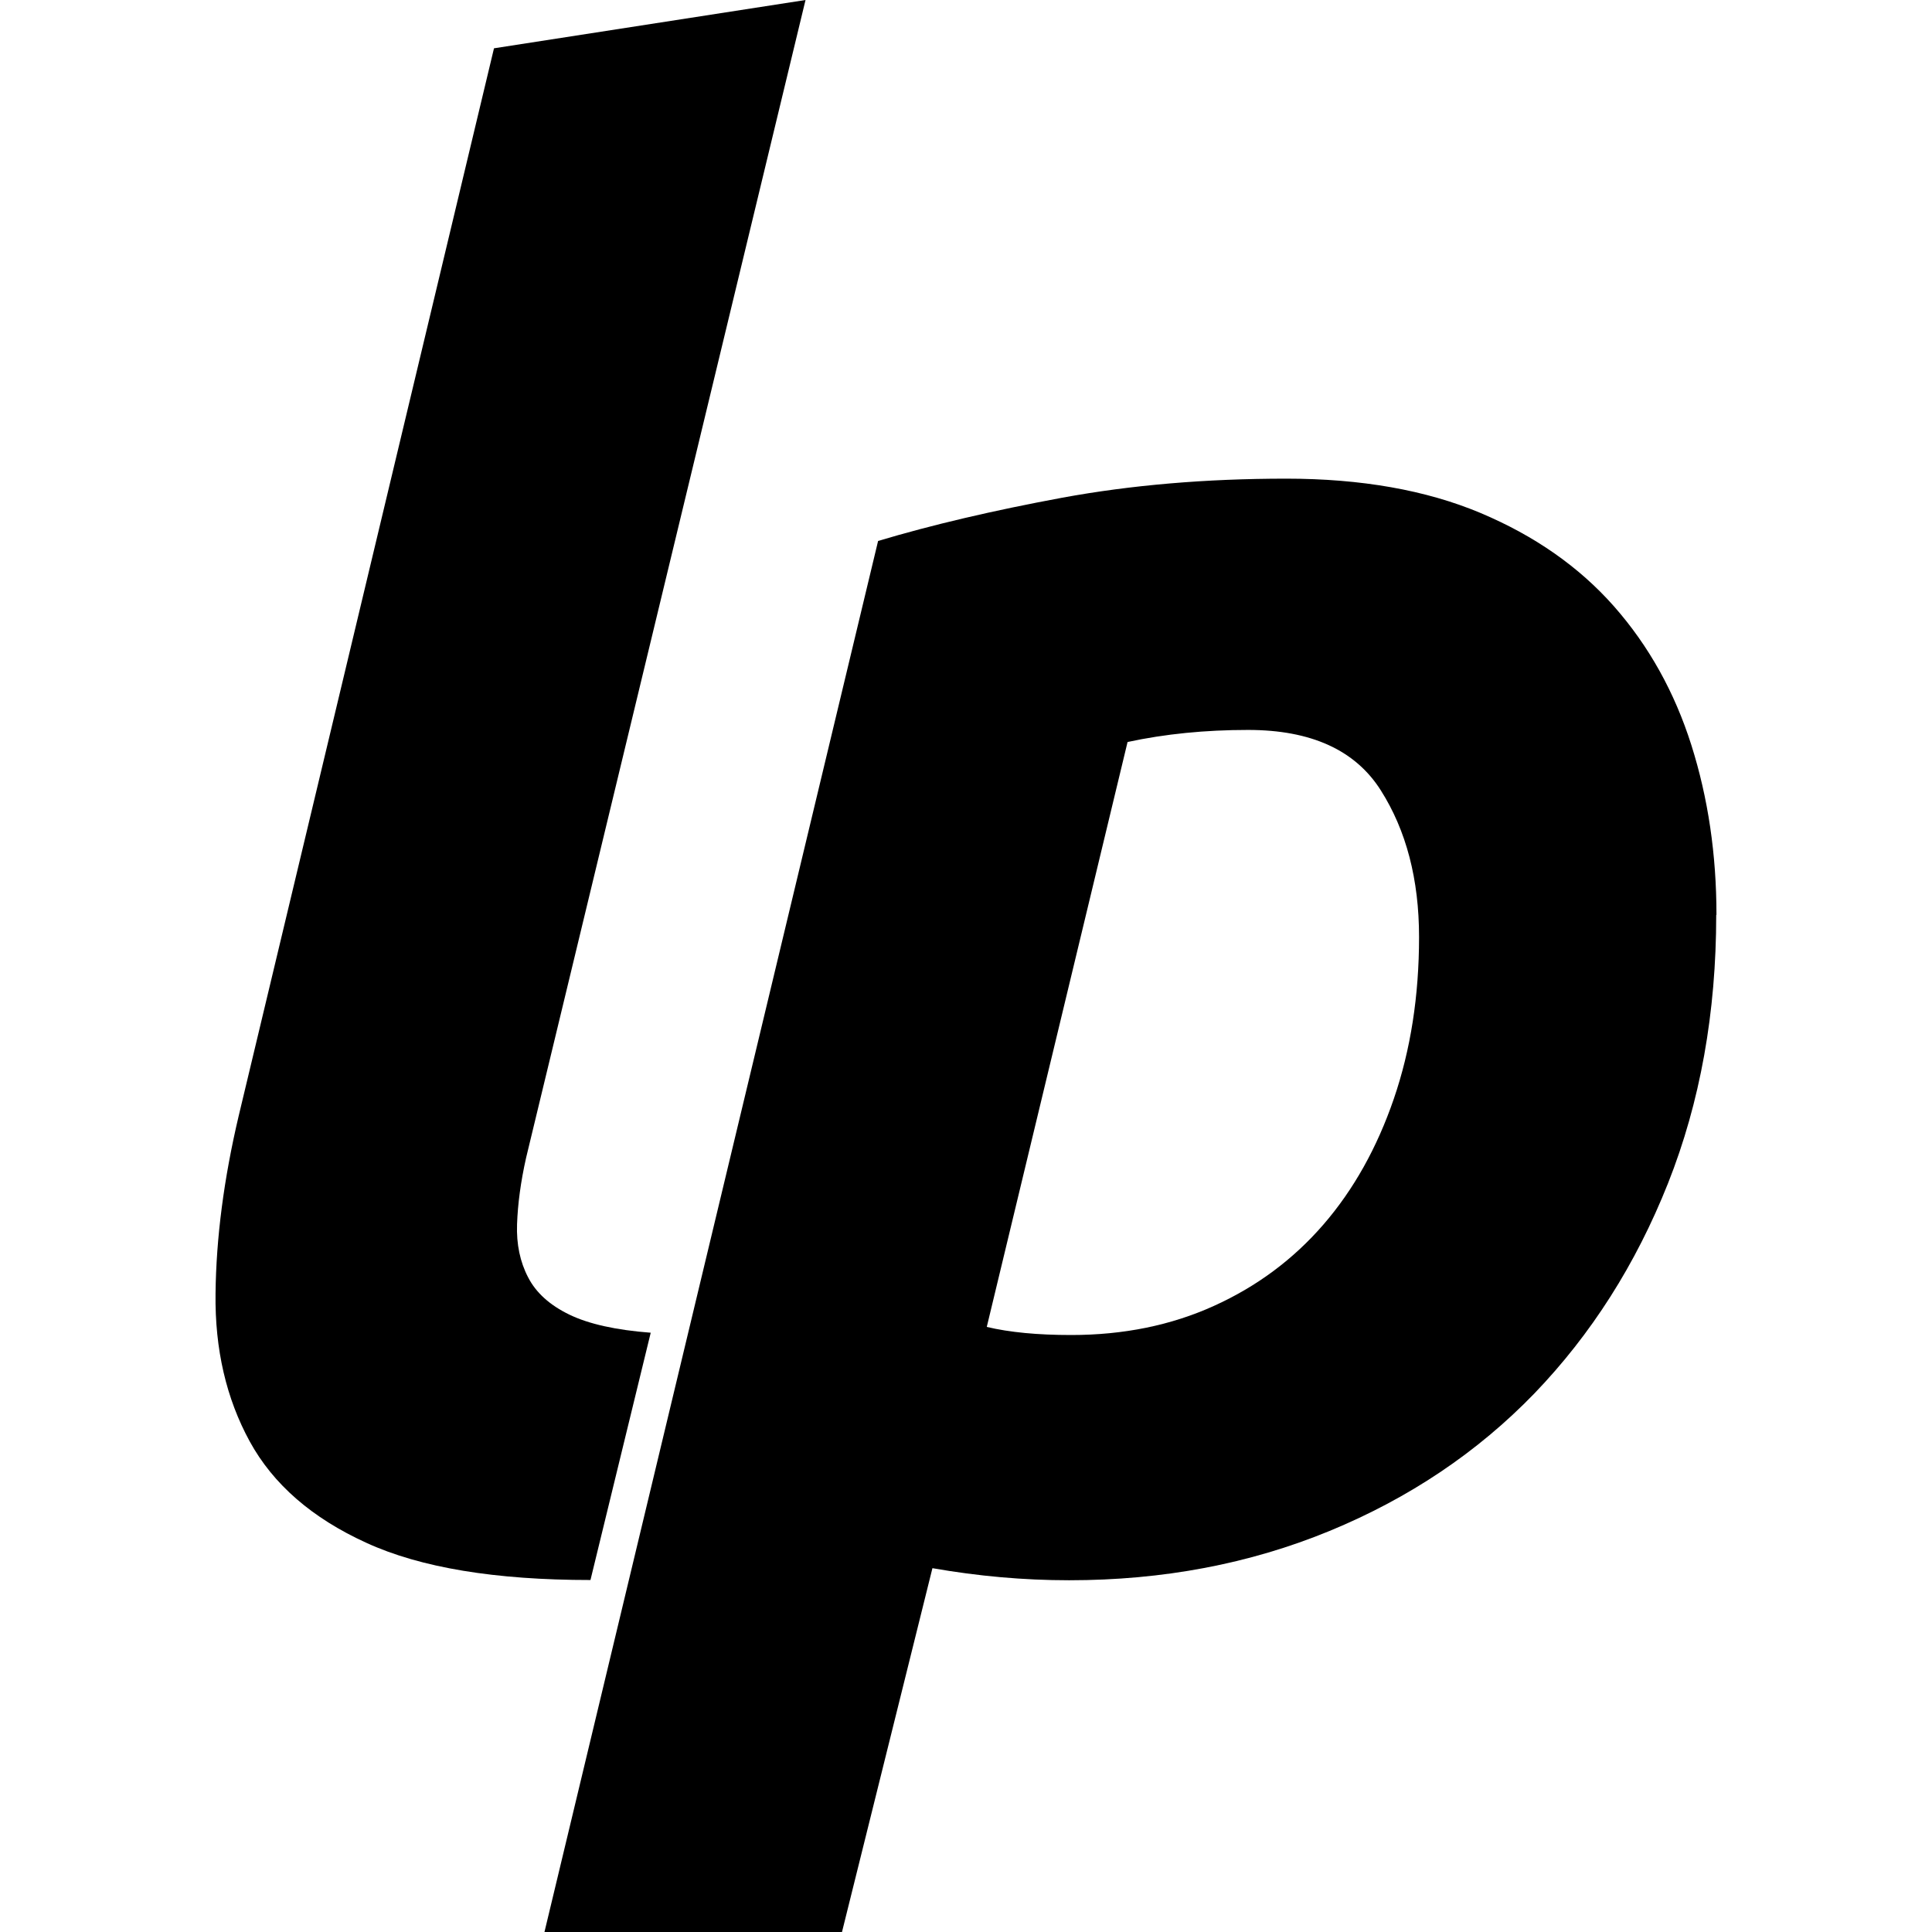
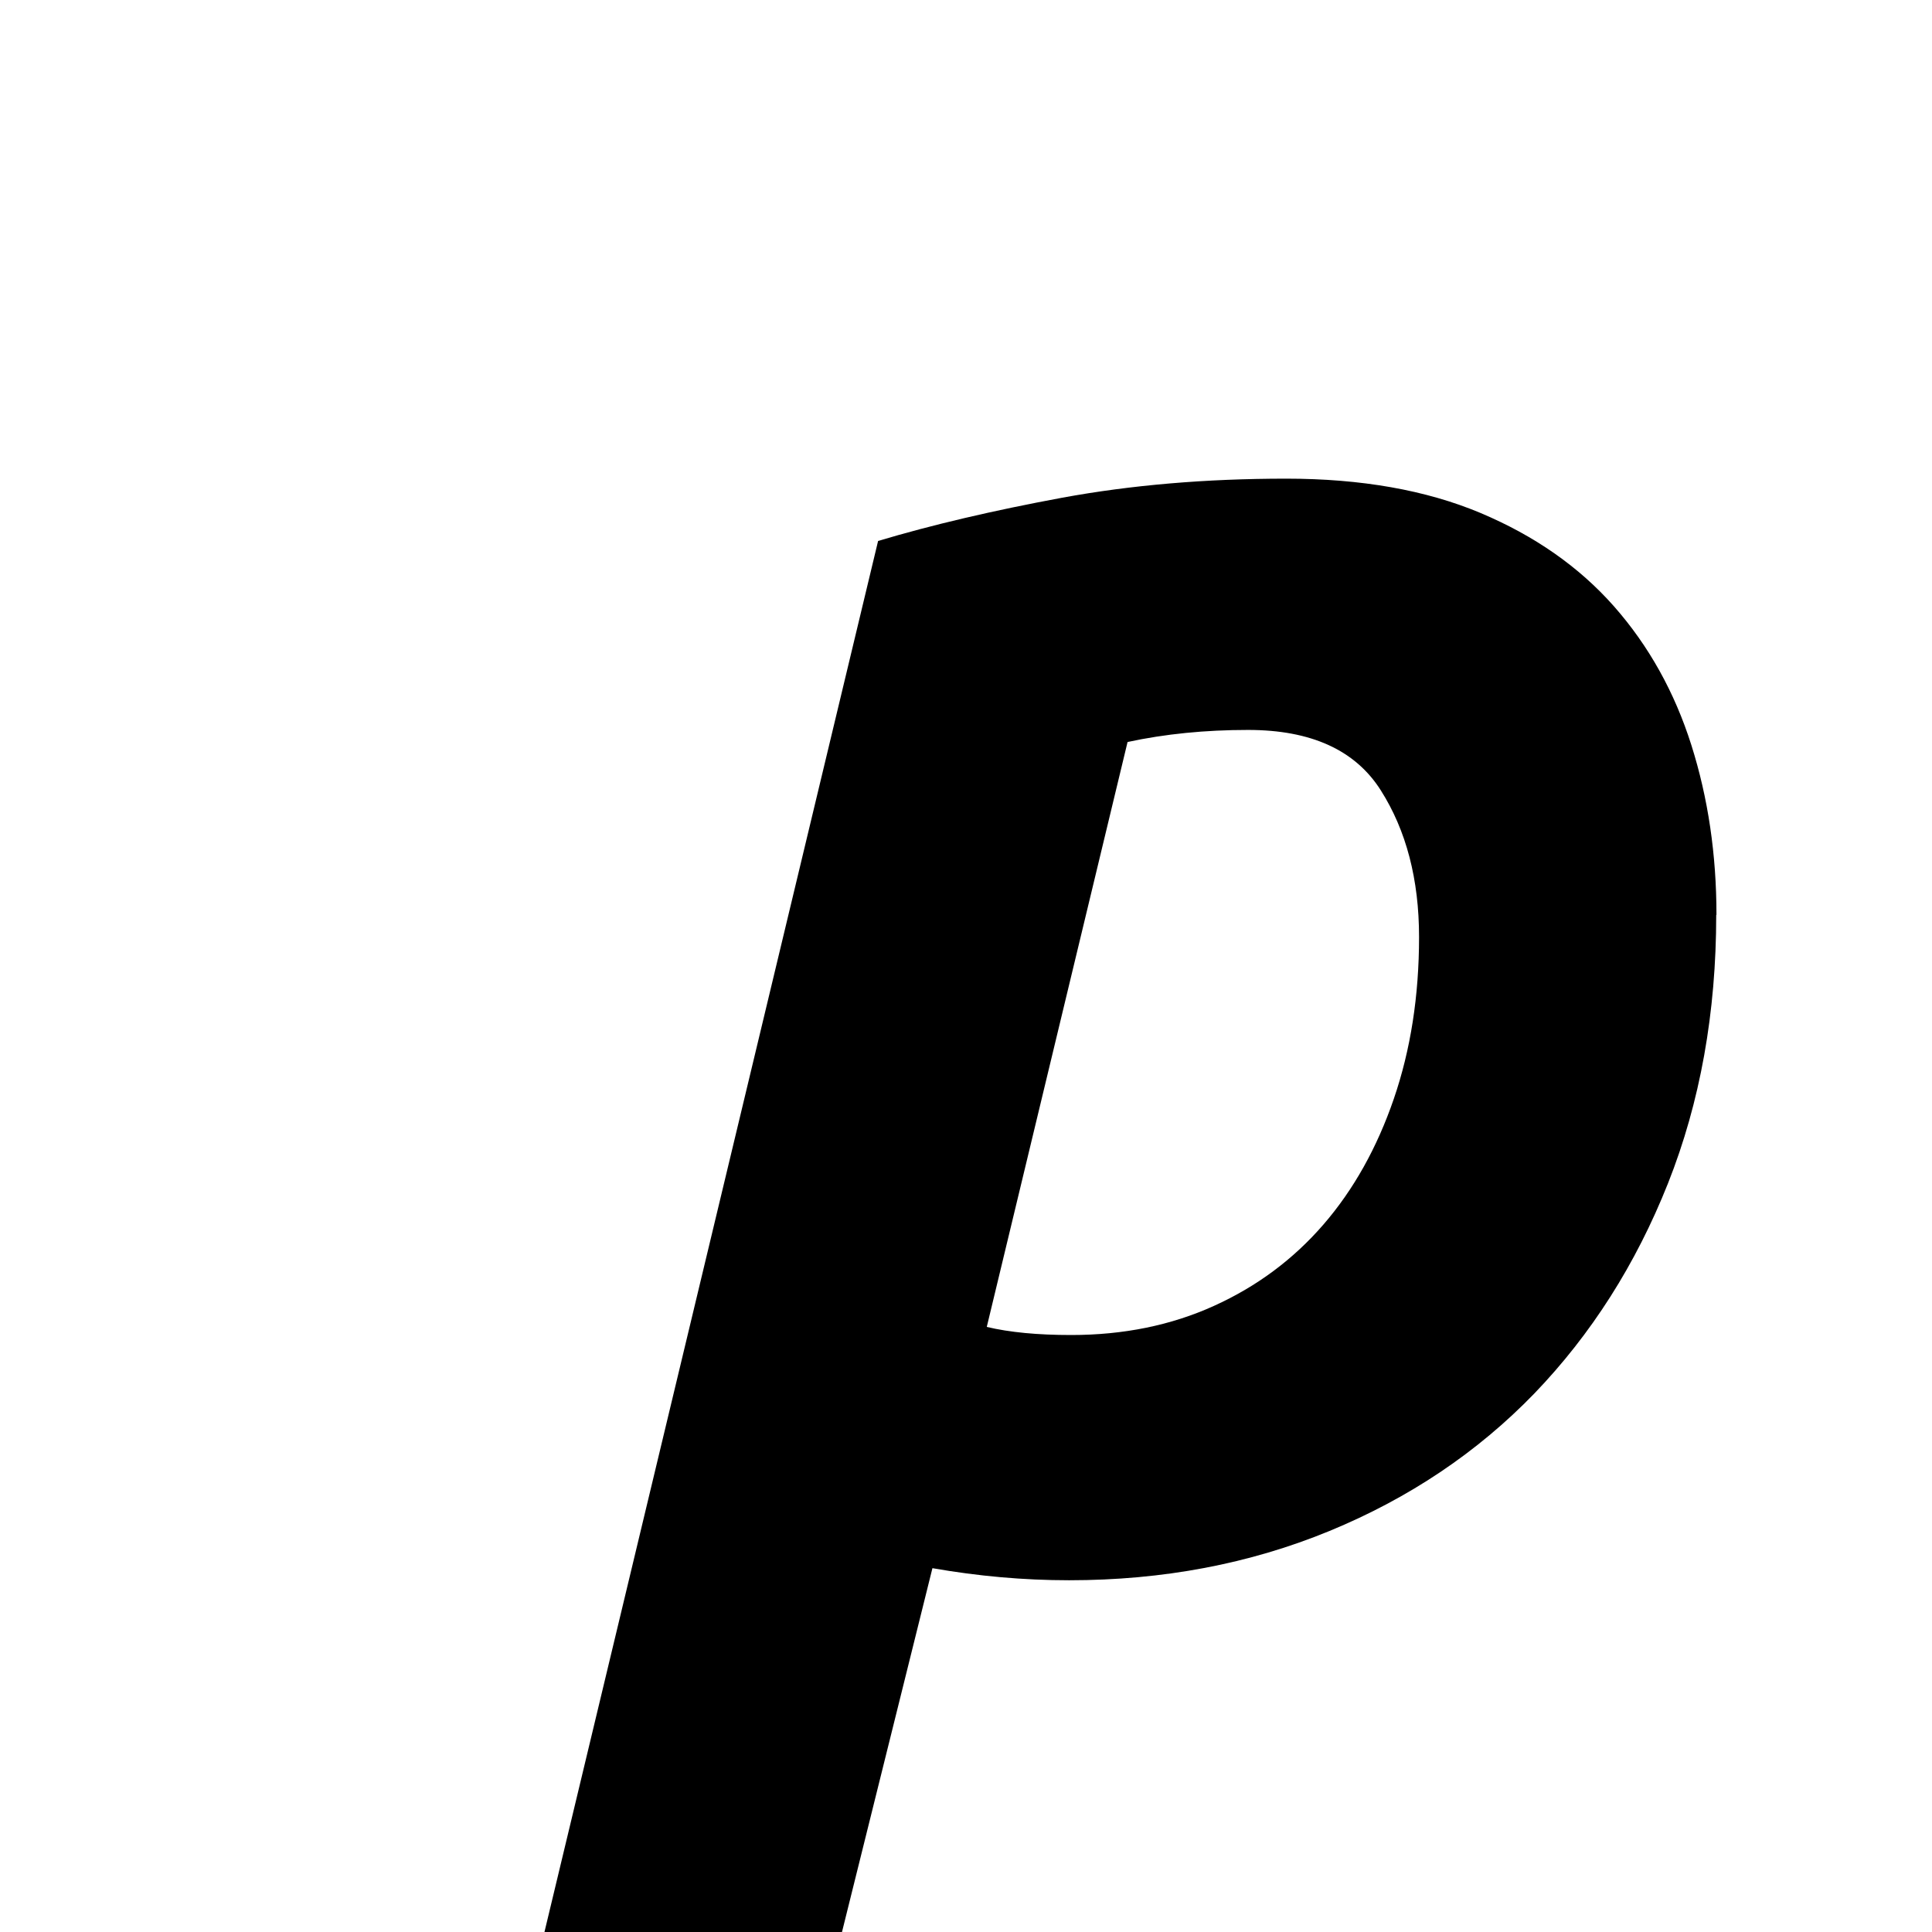
<svg xmlns="http://www.w3.org/2000/svg" width="16" height="16" viewBox="0 0 16 16" fill="none">
-   <path d="M3.034 12.777C3.483 12.983 4.102 13.085 4.89 13.085L5.389 11.037C5.101 11.015 4.876 10.965 4.715 10.887C4.554 10.809 4.44 10.707 4.374 10.579C4.307 10.451 4.276 10.304 4.282 10.138C4.288 9.971 4.312 9.788 4.357 9.588L6.671 0L4.091 0.4L1.977 9.24C1.854 9.761 1.79 10.252 1.785 10.713C1.779 11.174 1.874 11.582 2.068 11.937C2.262 12.292 2.584 12.572 3.034 12.777Z" fill="black" />
  <path fill-rule="evenodd" clip-rule="evenodd" d="M13.814 9.799C14.08 9.128 14.213 8.386 14.213 7.576L14.215 7.577C14.215 7.077 14.146 6.609 14.007 6.17C13.868 5.732 13.655 5.349 13.366 5.021C13.077 4.694 12.708 4.436 12.258 4.247C11.809 4.059 11.273 3.964 10.652 3.964C9.986 3.964 9.367 4.017 8.796 4.122C8.224 4.228 7.716 4.347 7.272 4.48L4.509 16H6.973L7.722 12.987C8.099 13.053 8.476 13.087 8.854 13.087C9.631 13.087 10.349 12.951 11.01 12.679C11.67 12.407 12.236 12.027 12.708 11.539C13.178 11.05 13.547 10.471 13.814 9.799ZM8.871 11.056C8.594 11.056 8.361 11.034 8.172 10.989L9.338 6.145C9.648 6.078 9.981 6.045 10.336 6.045C10.858 6.045 11.224 6.212 11.435 6.545C11.646 6.877 11.752 7.283 11.752 7.76C11.752 8.248 11.682 8.695 11.543 9.1C11.404 9.505 11.21 9.852 10.961 10.14C10.711 10.429 10.409 10.654 10.053 10.815C9.698 10.976 9.304 11.056 8.871 11.056Z" fill="black" />
</svg>